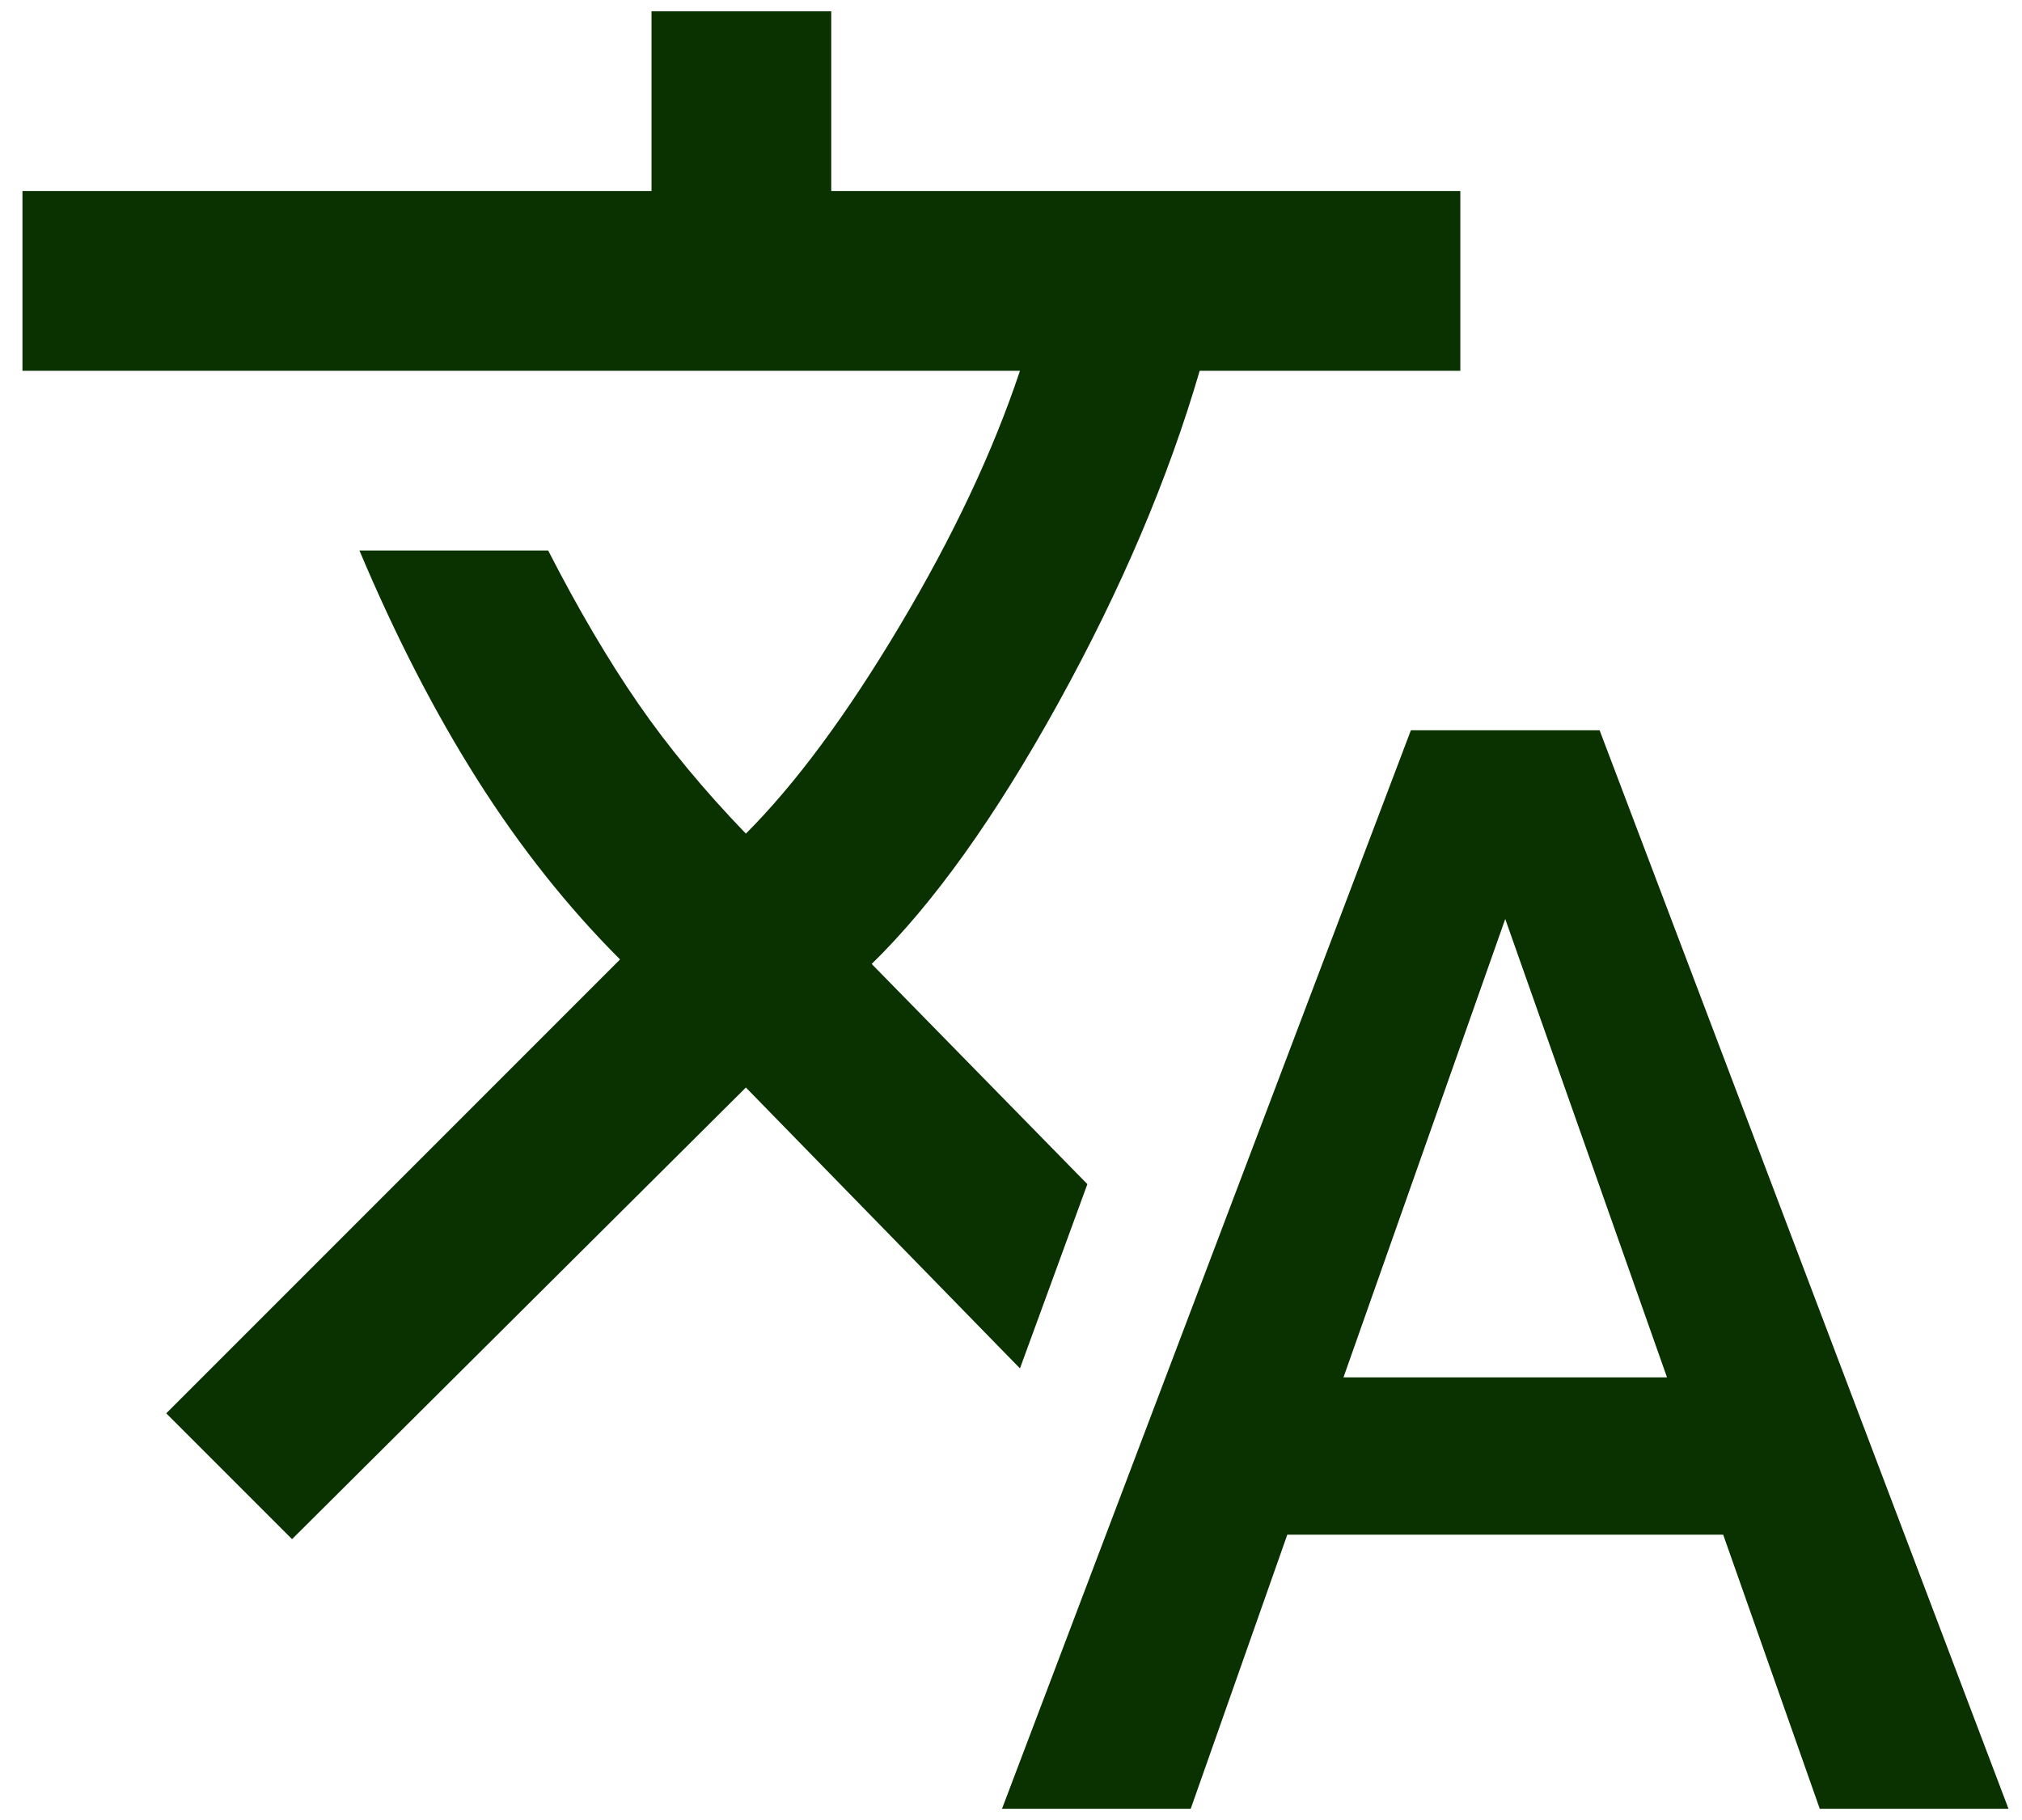
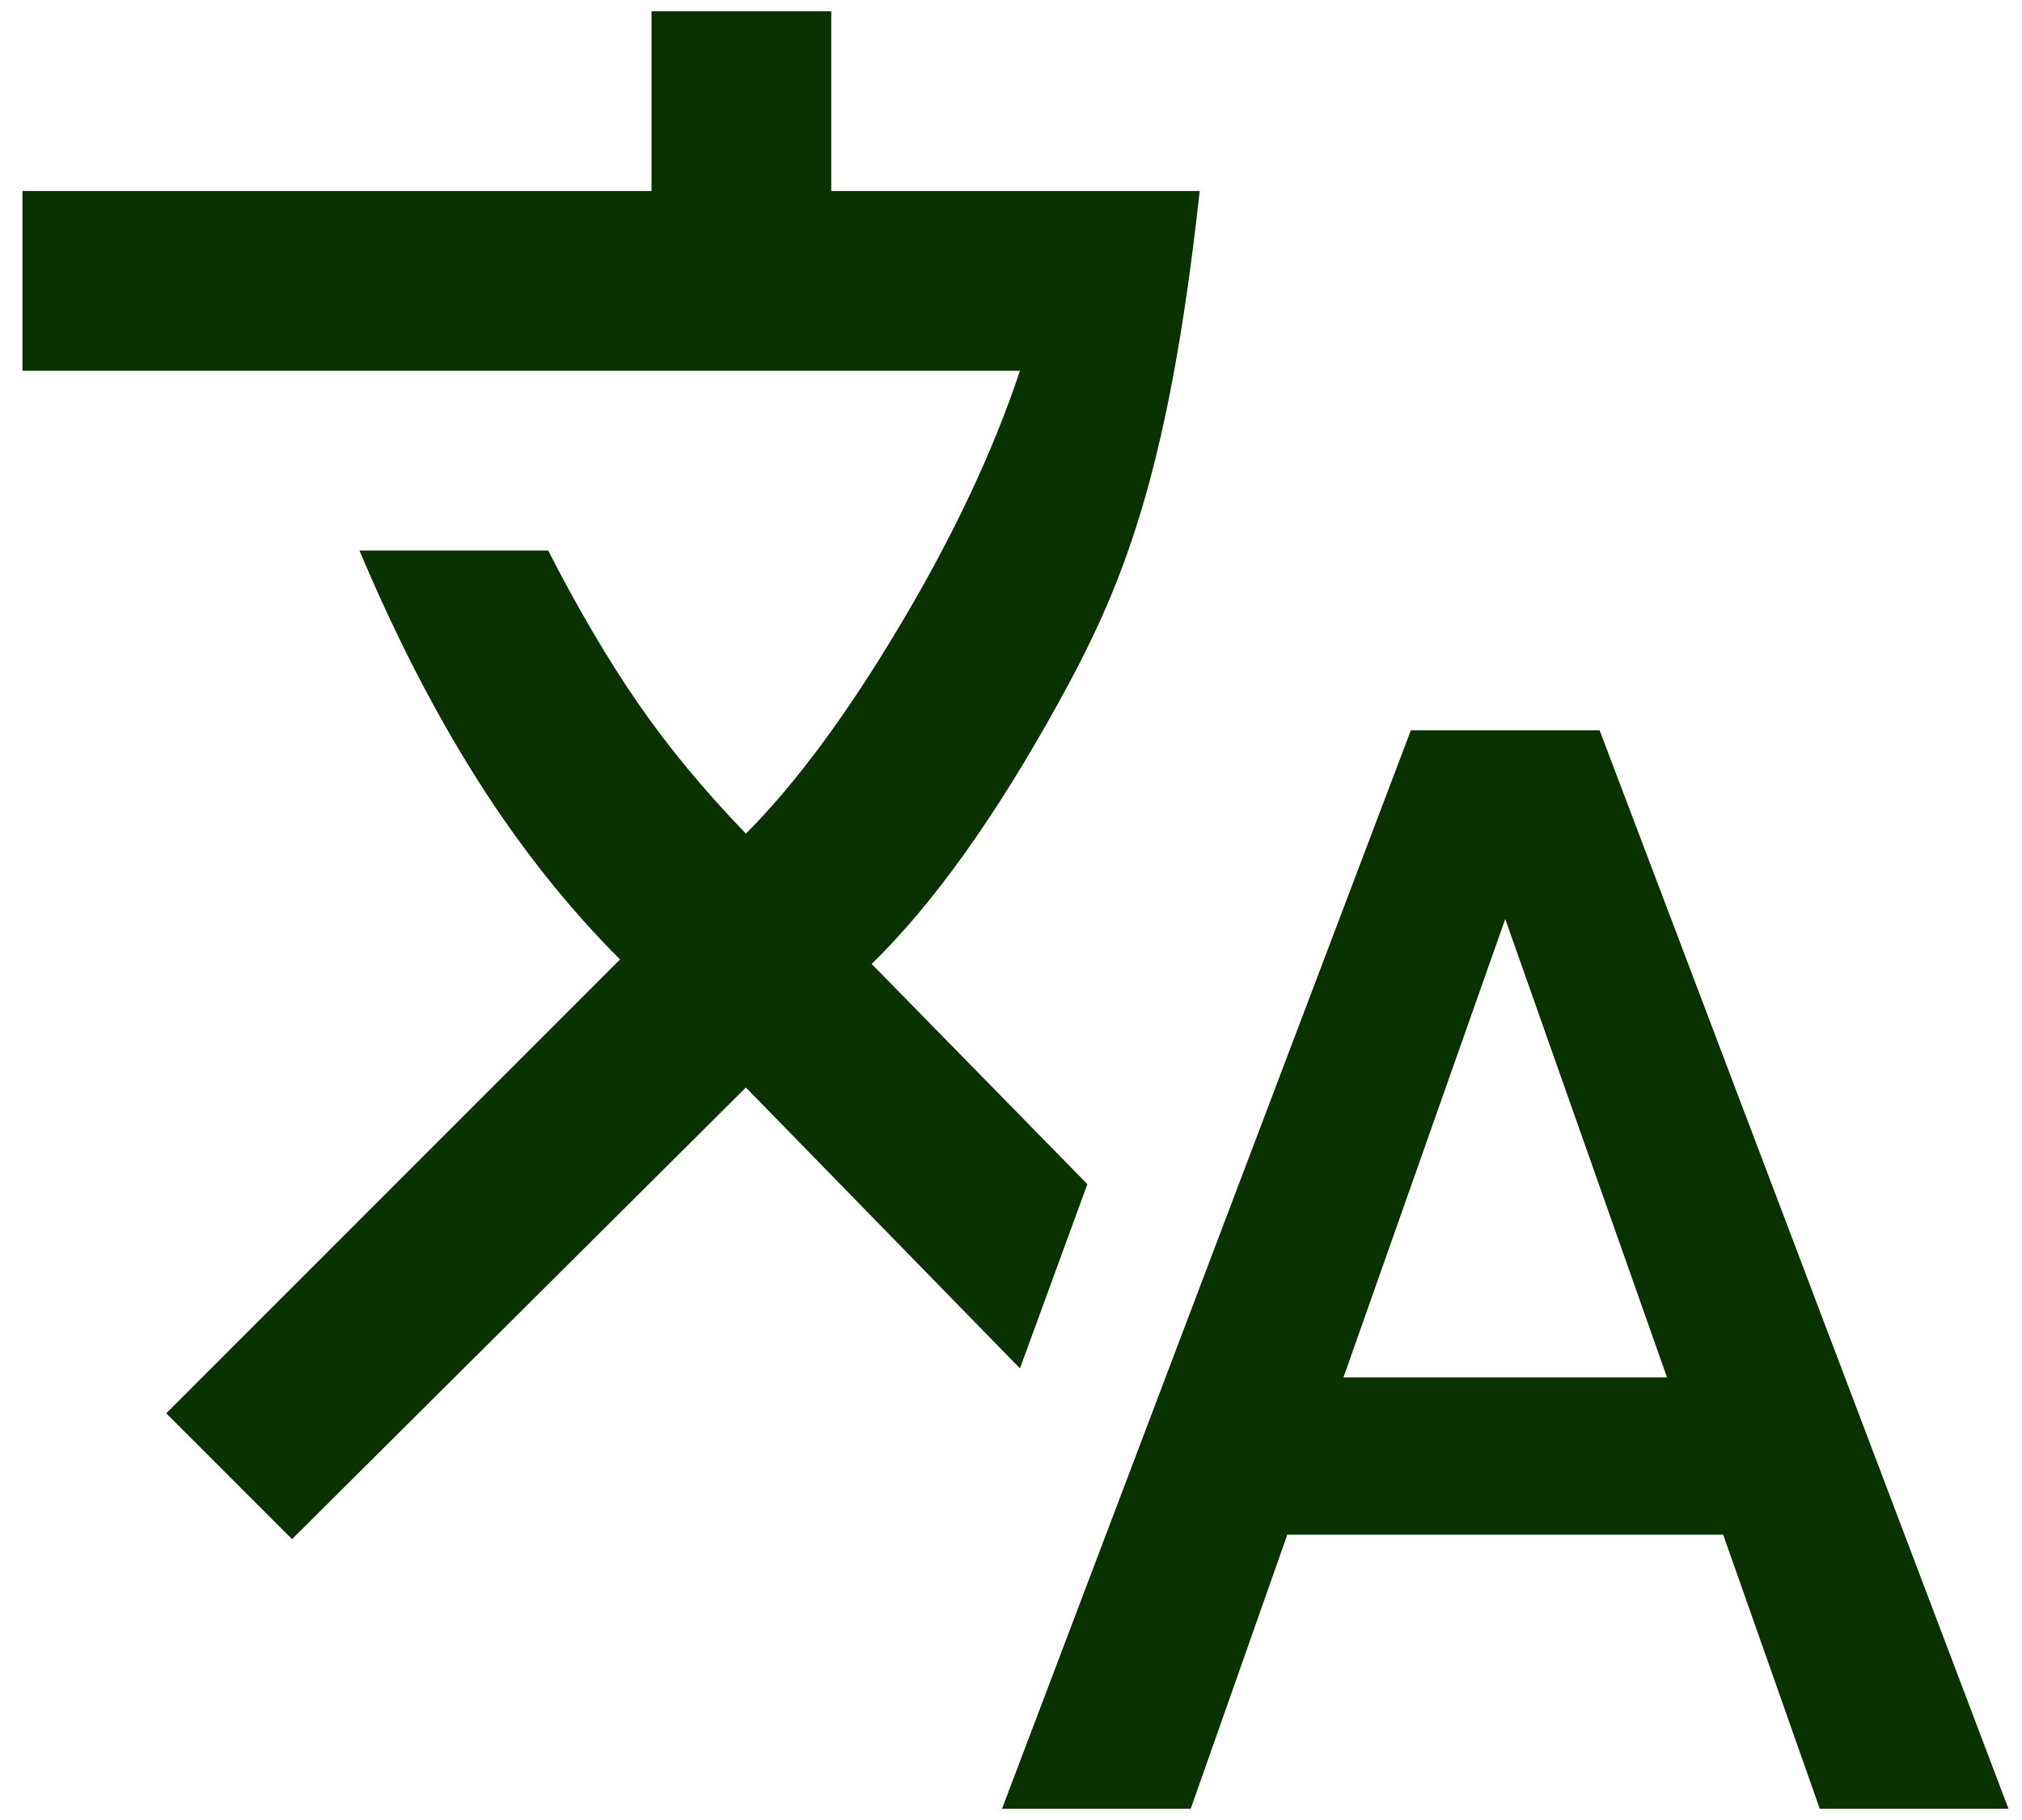
<svg xmlns="http://www.w3.org/2000/svg" width="60" height="54" viewBox="0 0 60 54" fill="none">
-   <path d="M29.733 53.667L41.866 21.667H47.466L59.599 53.667H53.999L51.133 45.534H38.199L35.333 53.667H29.733ZM8.666 45.667L4.933 41.934L18.399 28.467C16.844 26.912 15.433 25.134 14.166 23.134C12.899 21.134 11.733 18.867 10.666 16.334H16.266C17.155 18.067 18.044 19.578 18.933 20.867C19.822 22.156 20.888 23.445 22.133 24.734C23.599 23.267 25.122 21.212 26.699 18.567C28.277 15.923 29.466 13.401 30.266 11.001H0.666V5.667H19.333V0.334H24.666V5.667H43.333V11.001H35.599C34.666 14.201 33.266 17.489 31.399 20.867C29.533 24.245 27.688 26.823 25.866 28.601L32.266 35.134L30.266 40.601L22.133 32.267L8.666 45.667ZM39.866 40.867H49.466L44.666 27.267L39.866 40.867Z" fill="#0A3200" />
+   <path d="M29.733 53.667L41.866 21.667H47.466L59.599 53.667H53.999L51.133 45.534H38.199L35.333 53.667H29.733ZM8.666 45.667L4.933 41.934L18.399 28.467C16.844 26.912 15.433 25.134 14.166 23.134C12.899 21.134 11.733 18.867 10.666 16.334H16.266C17.155 18.067 18.044 19.578 18.933 20.867C19.822 22.156 20.888 23.445 22.133 24.734C23.599 23.267 25.122 21.212 26.699 18.567C28.277 15.923 29.466 13.401 30.266 11.001H0.666V5.667H19.333V0.334H24.666V5.667H43.333H35.599C34.666 14.201 33.266 17.489 31.399 20.867C29.533 24.245 27.688 26.823 25.866 28.601L32.266 35.134L30.266 40.601L22.133 32.267L8.666 45.667ZM39.866 40.867H49.466L44.666 27.267L39.866 40.867Z" fill="#0A3200" />
</svg>